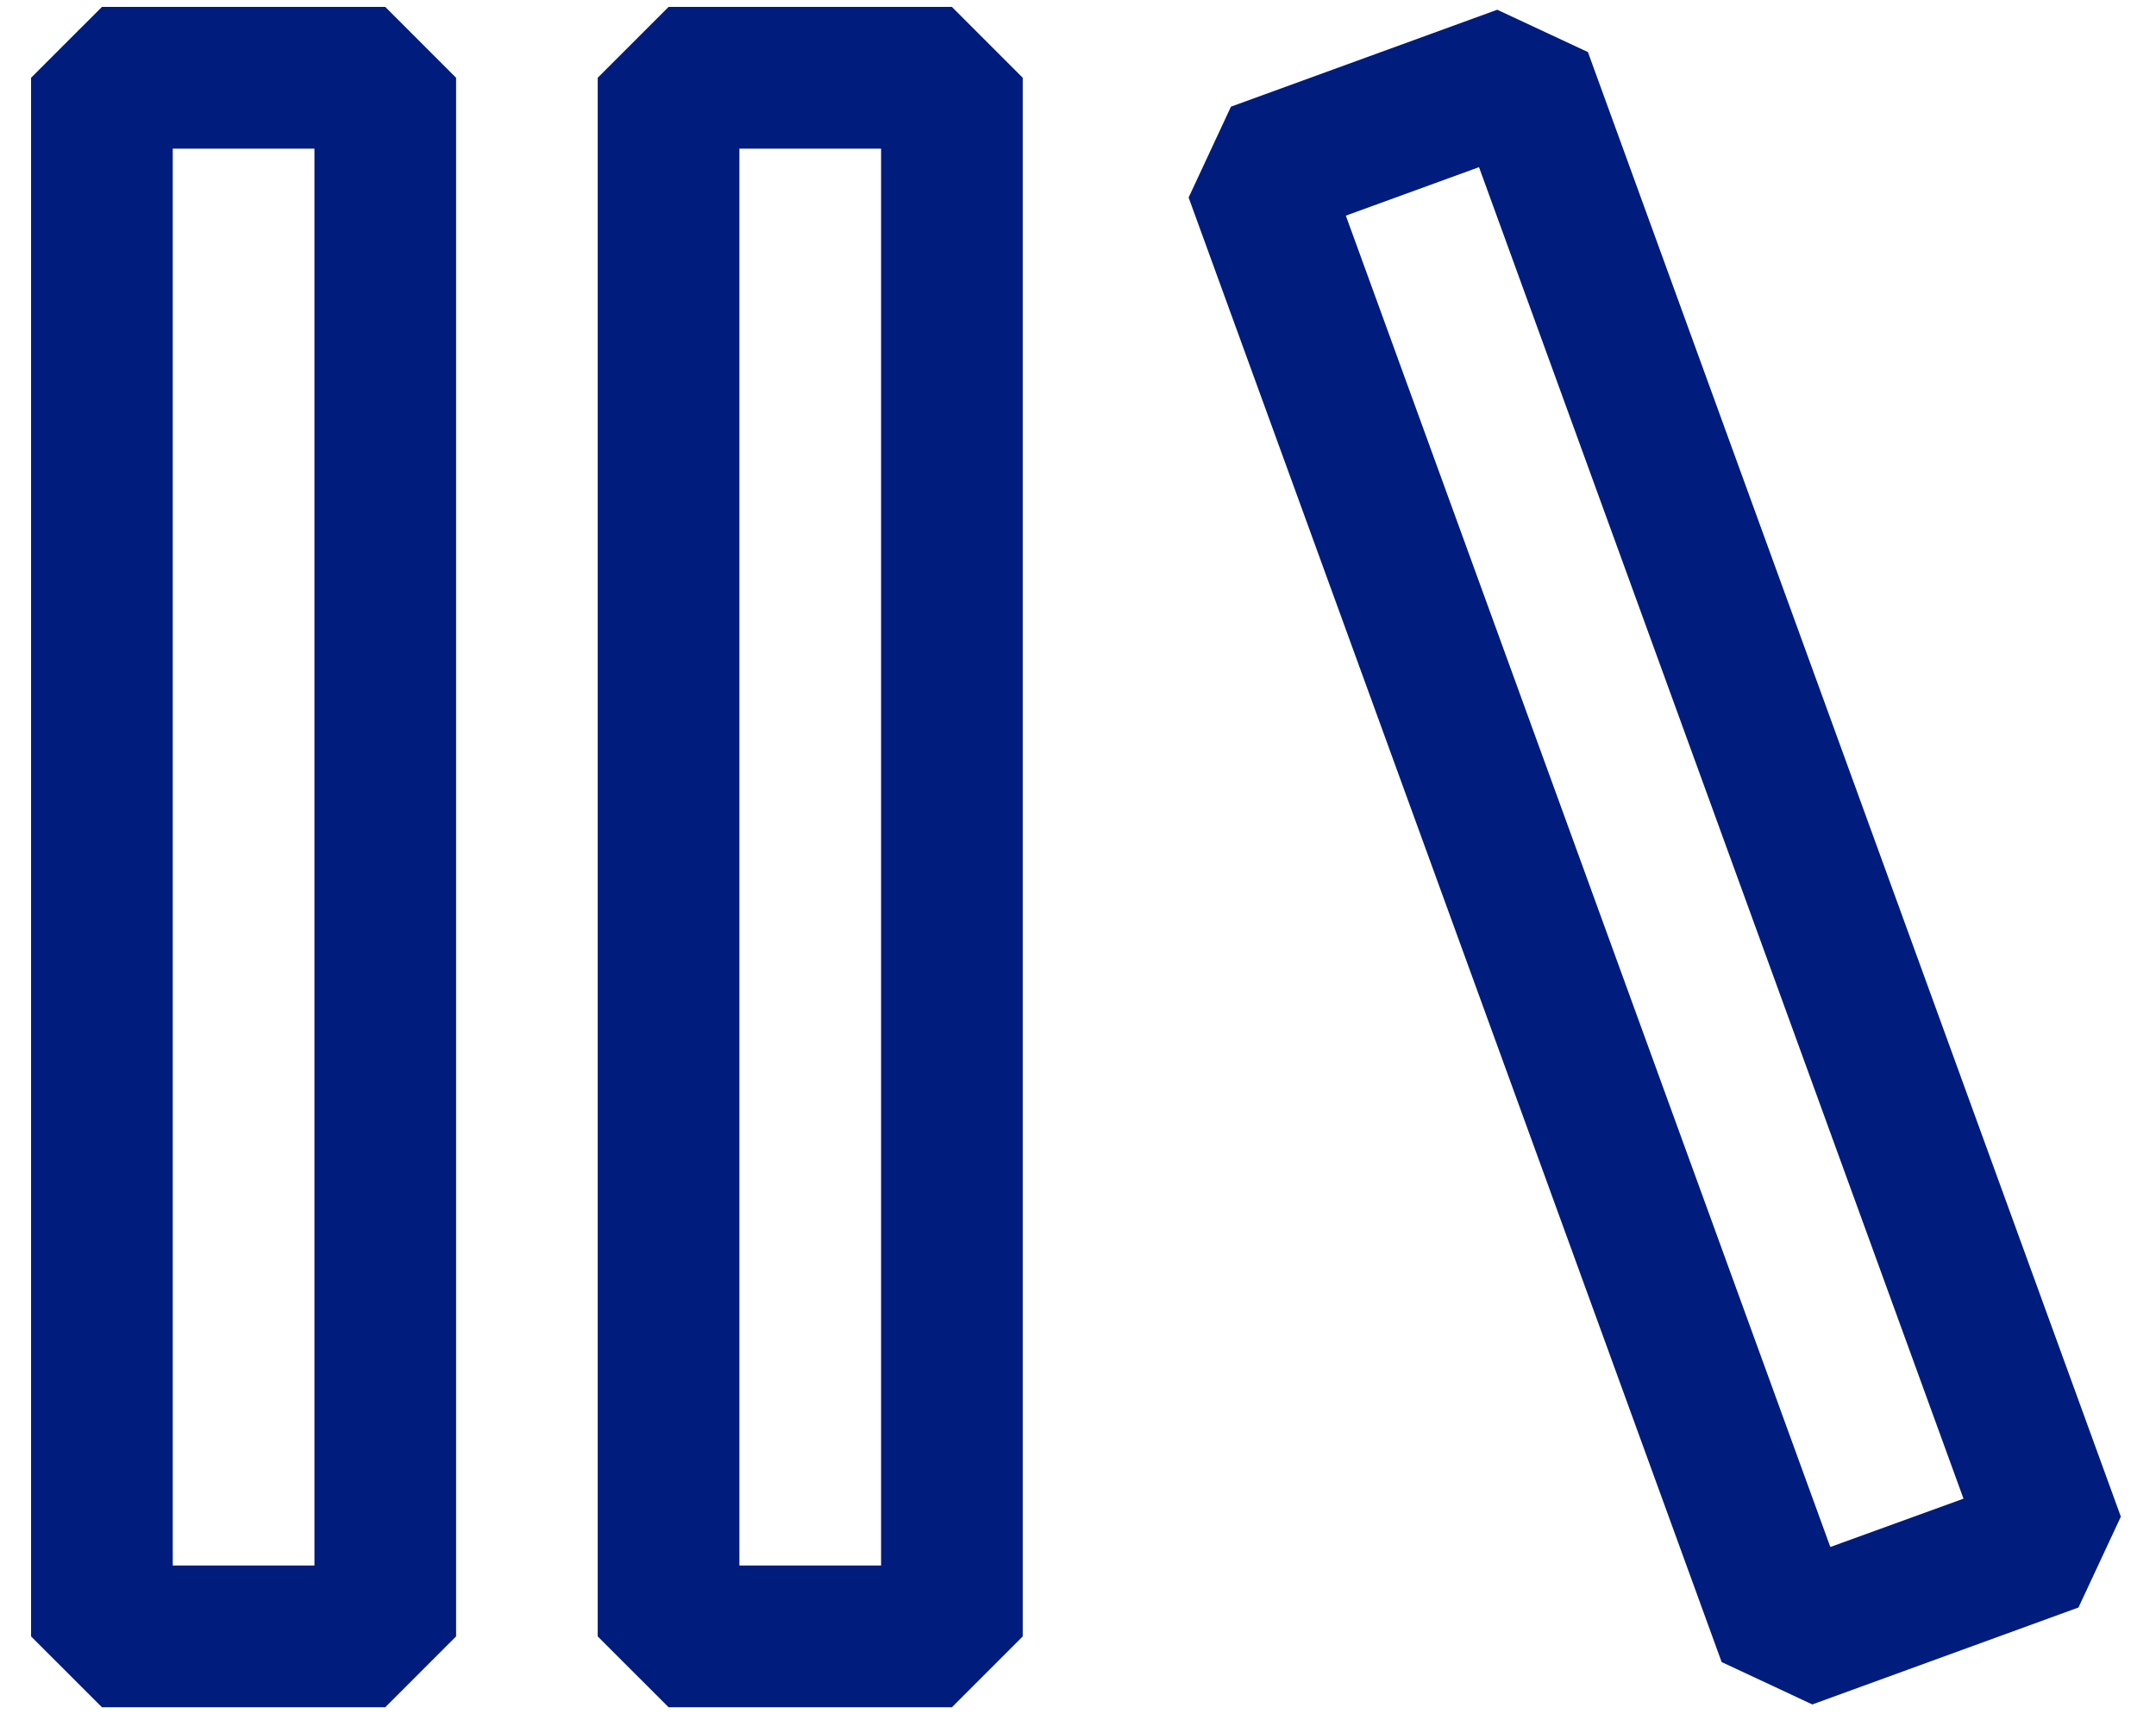
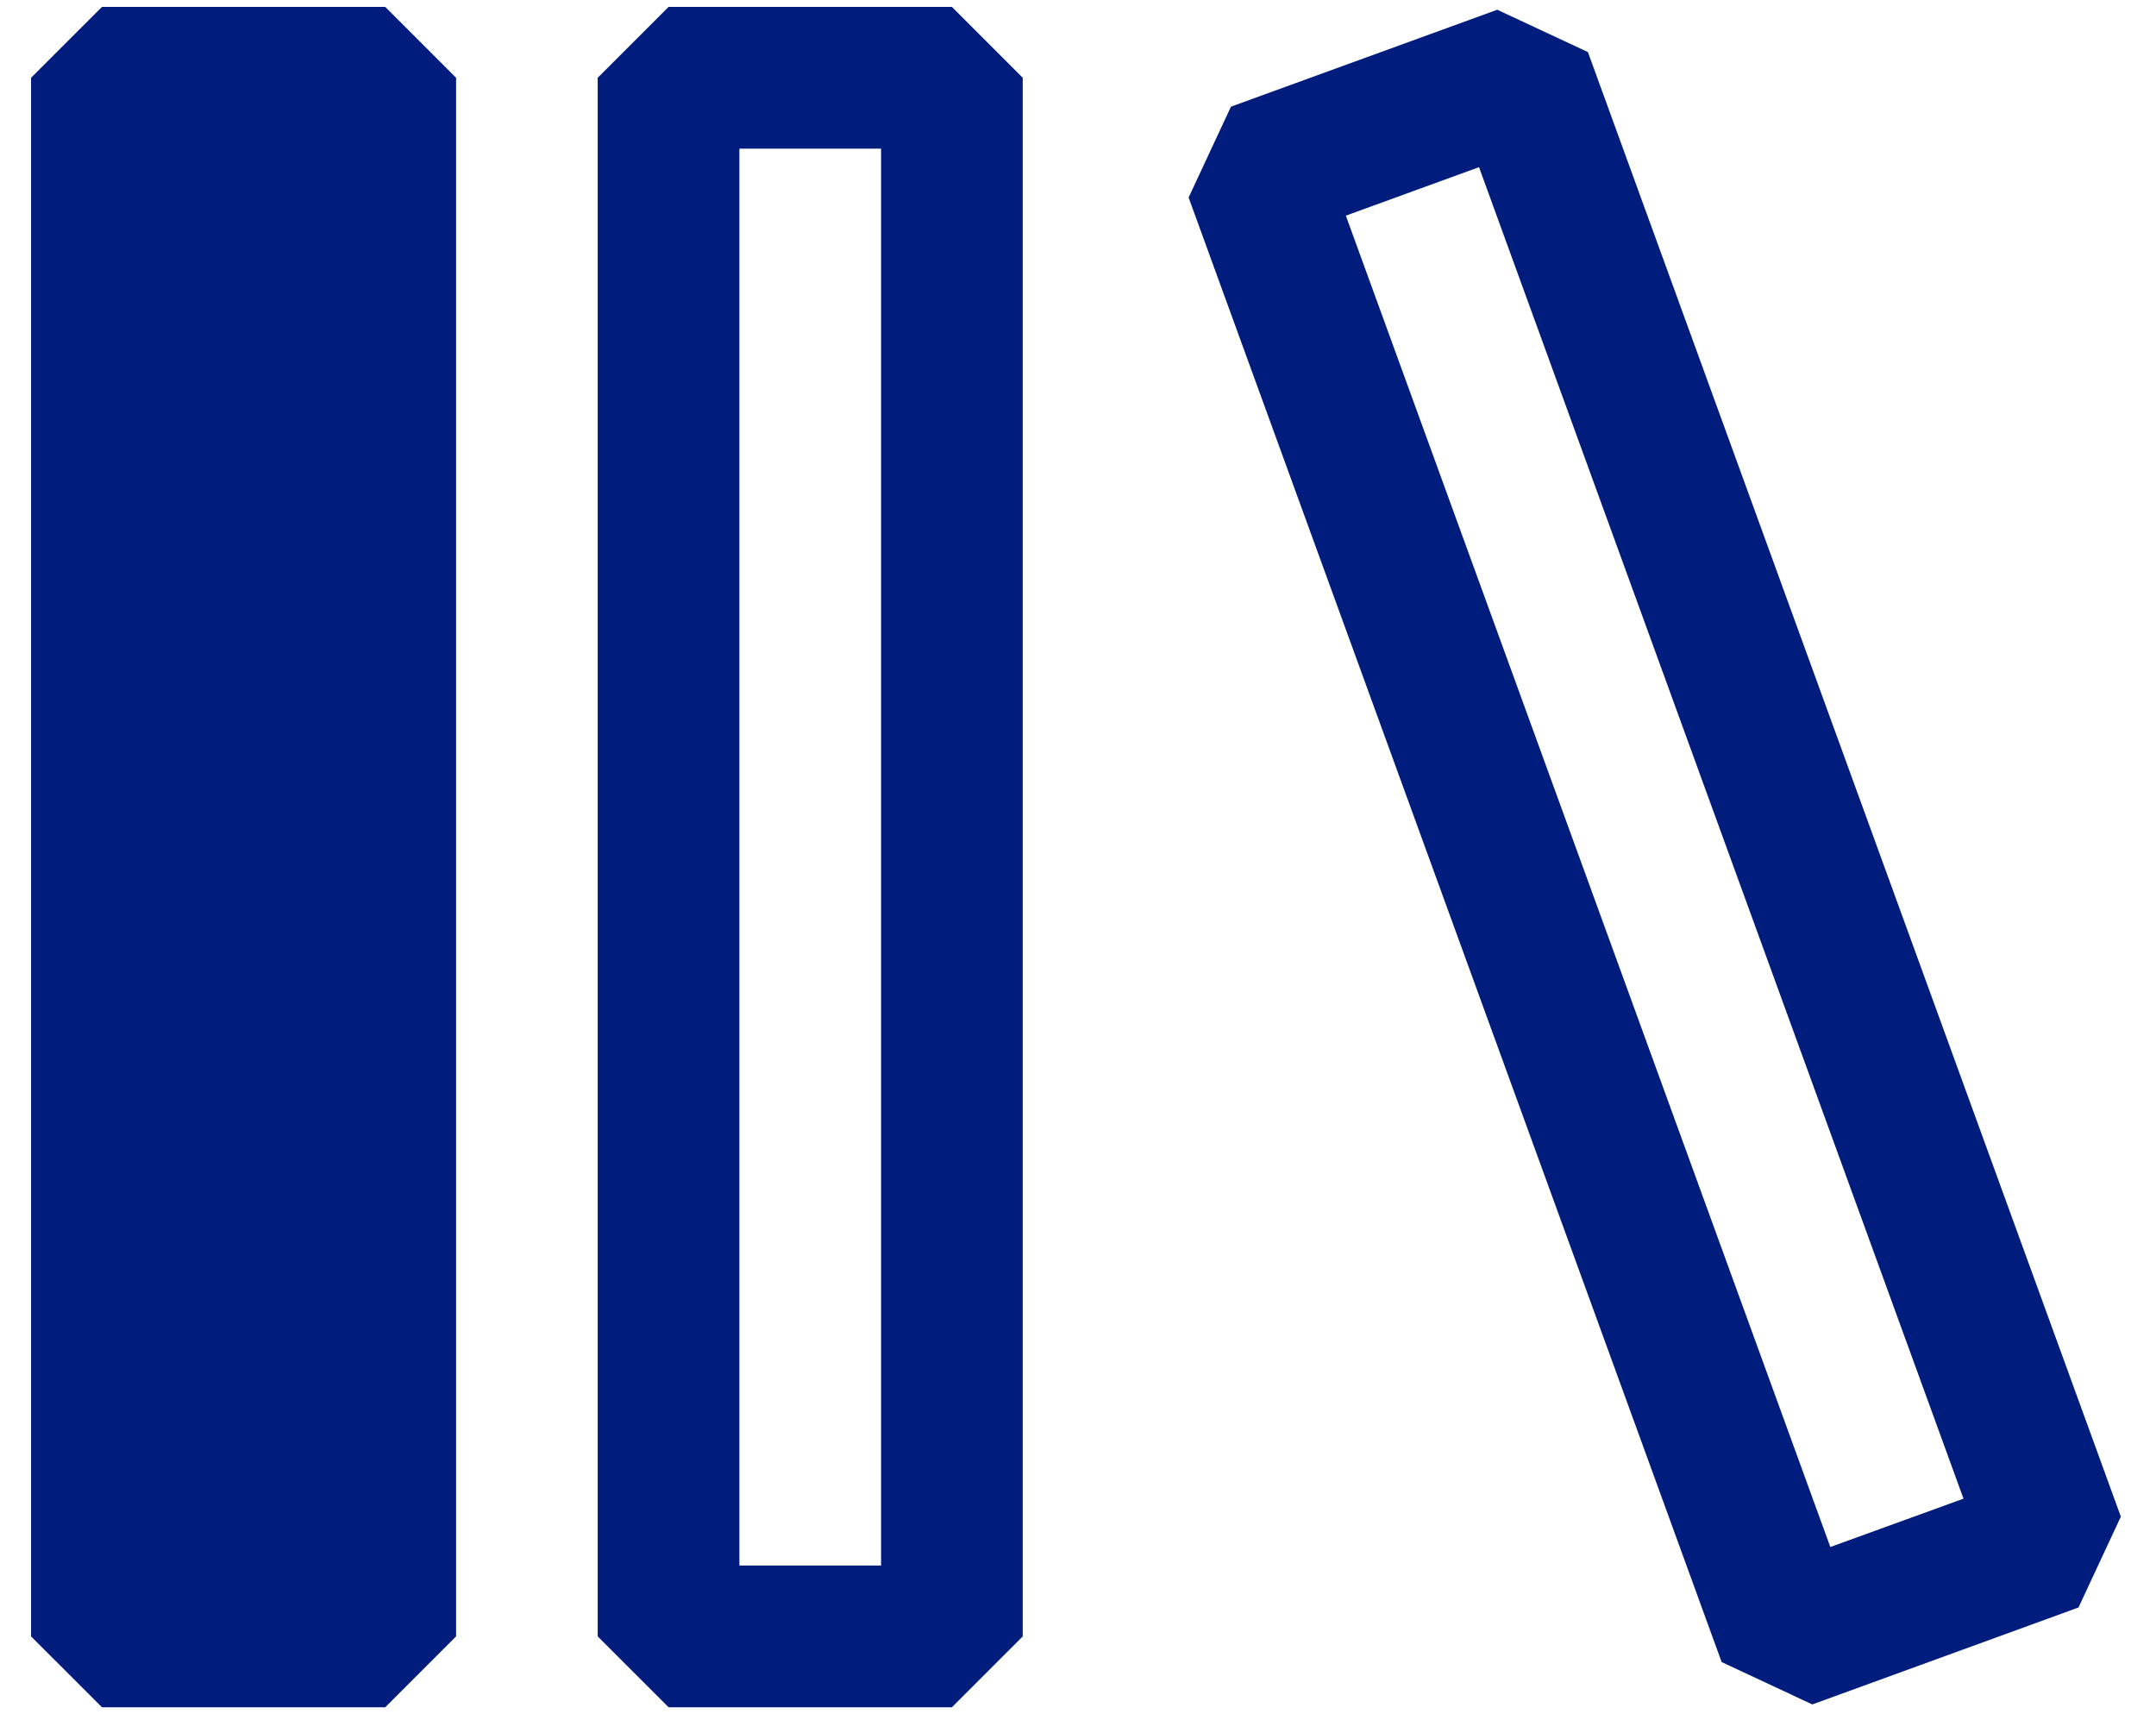
<svg xmlns="http://www.w3.org/2000/svg" width="39" height="31" viewBox="0 0 39 31" fill="none">
-   <path fill-rule="evenodd" clip-rule="evenodd" d="M10.812 1.406L12.094 0.125H17.219L18.5 1.406V29.594L17.219 30.875H12.094L10.812 29.594V1.406ZM13.375 2.688V28.312H15.938V2.688H13.375ZM21.501 3.572L22.267 1.929L27.084 0.176L28.724 0.942L38.364 27.428L37.598 29.071L32.783 30.824L31.143 30.058L21.501 3.572ZM24.345 3.9L33.109 27.977L35.518 27.103L26.754 3.023L24.345 3.9ZM0.562 1.406L1.844 0.125H6.969L8.25 1.406V29.594L6.969 30.875H1.844L0.562 29.594V1.406ZM3.125 2.688V28.312H5.688V2.688H3.125Z" fill="#001C7C" />
+   <path fill-rule="evenodd" clip-rule="evenodd" d="M10.812 1.406L12.094 0.125H17.219L18.5 1.406V29.594L17.219 30.875H12.094L10.812 29.594V1.406ZM13.375 2.688V28.312H15.938V2.688H13.375ZM21.501 3.572L22.267 1.929L27.084 0.176L28.724 0.942L38.364 27.428L37.598 29.071L32.783 30.824L31.143 30.058L21.501 3.572ZM24.345 3.9L33.109 27.977L35.518 27.103L26.754 3.023L24.345 3.9ZM0.562 1.406L1.844 0.125H6.969L8.25 1.406V29.594L6.969 30.875H1.844L0.562 29.594V1.406ZM3.125 2.688V28.312V2.688H3.125Z" fill="#001C7C" />
</svg>